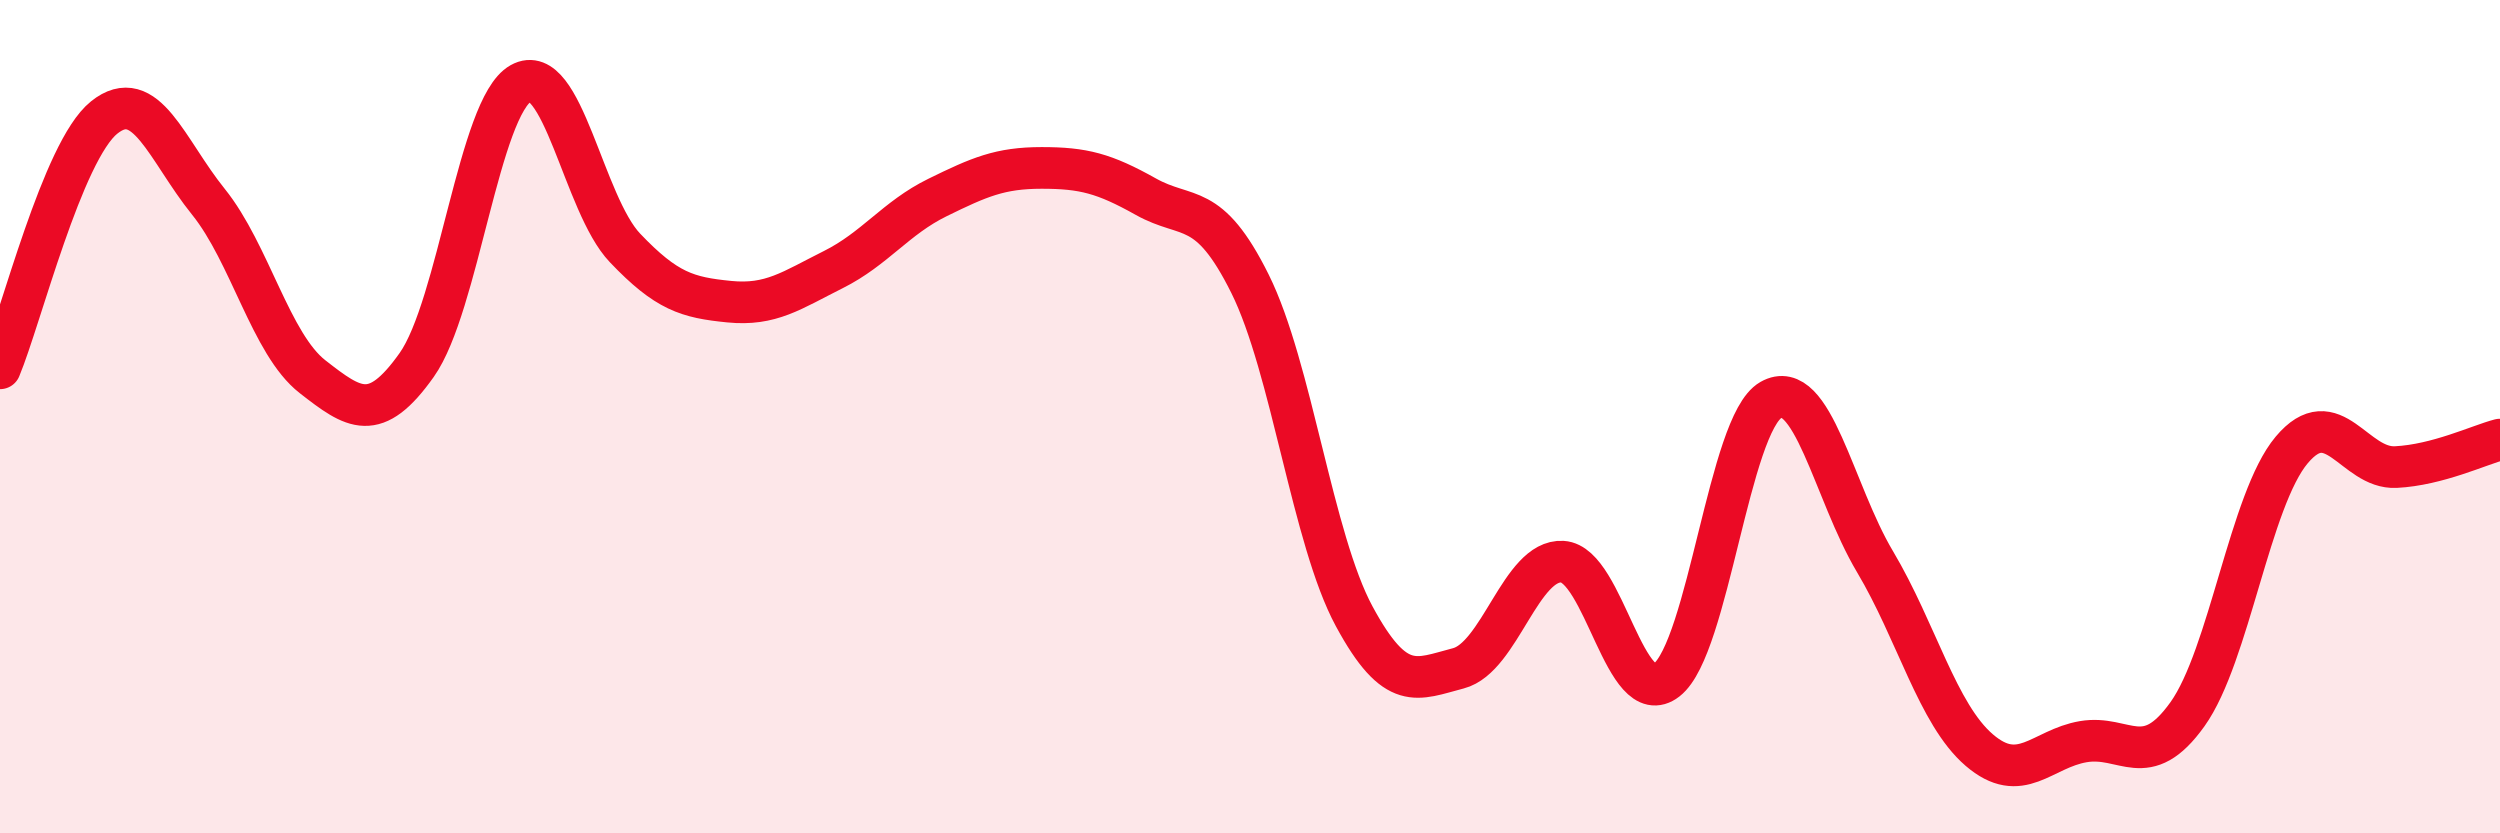
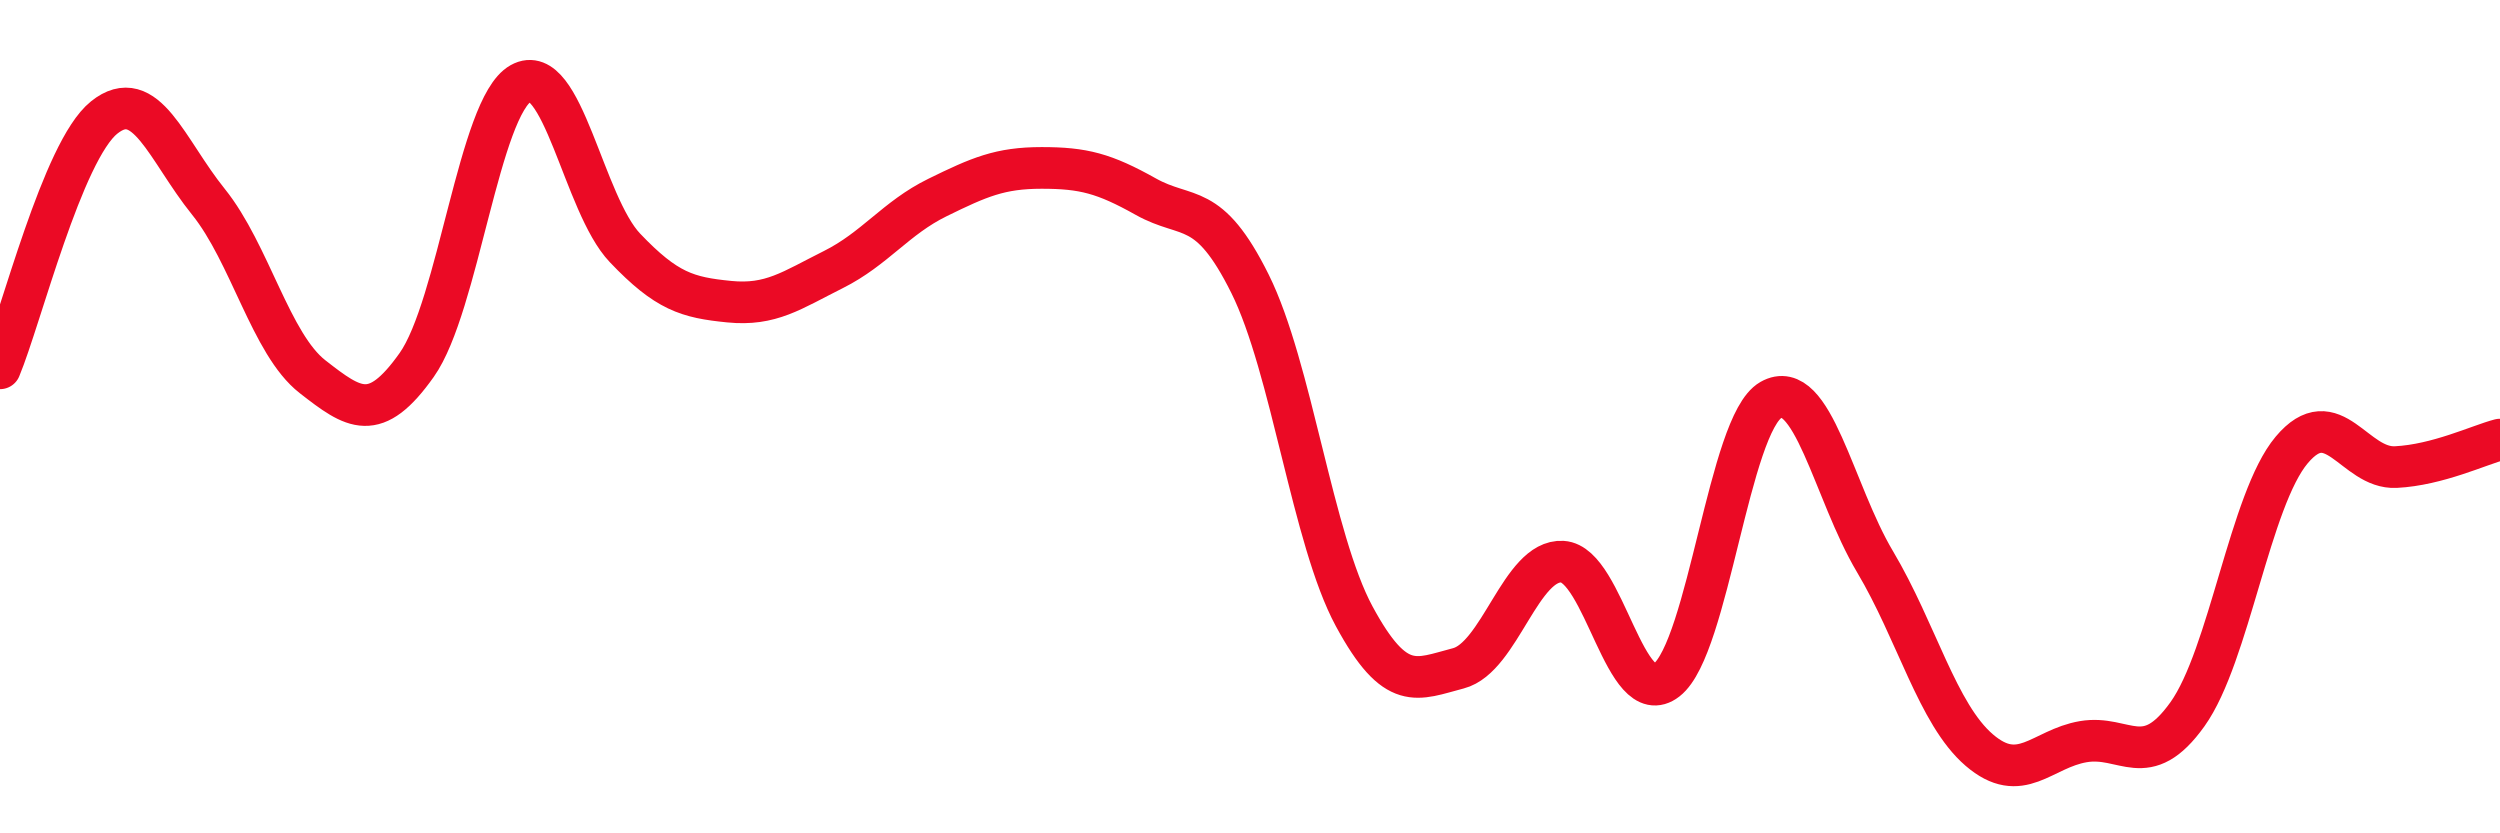
<svg xmlns="http://www.w3.org/2000/svg" width="60" height="20" viewBox="0 0 60 20">
-   <path d="M 0,8.84 C 0.5,7.64 1.5,3.62 2.5,2.82 C 3.5,2.02 4,3.6 5,4.84 C 6,6.08 6.5,8.26 7.5,9.04 C 8.5,9.82 9,10.17 10,8.76 C 11,7.35 11.5,2.56 12.5,2 C 13.5,1.44 14,4.9 15,5.95 C 16,7 16.5,7.14 17.5,7.24 C 18.5,7.34 19,6.97 20,6.47 C 21,5.97 21.5,5.23 22.5,4.74 C 23.5,4.25 24,4.03 25,4.03 C 26,4.03 26.5,4.16 27.5,4.72 C 28.5,5.28 29,4.8 30,6.81 C 31,8.82 31.5,12.94 32.5,14.79 C 33.5,16.64 34,16.3 35,16.04 C 36,15.78 36.5,13.42 37.5,13.48 C 38.5,13.54 39,17.1 40,16.32 C 41,15.54 41.5,10.17 42.5,9.6 C 43.5,9.03 44,11.8 45,13.48 C 46,15.16 46.5,17.14 47.5,18 C 48.5,18.86 49,17.97 50,17.8 C 51,17.63 51.5,18.54 52.5,17.14 C 53.5,15.74 54,11.99 55,10.8 C 56,9.61 56.5,11.26 57.5,11.21 C 58.5,11.16 59.5,10.68 60,10.55L60 20L0 20Z" fill="#EB0A25" opacity="0.1" stroke-linecap="round" stroke-linejoin="round" />
  <path d="M 0,8.84 C 0.5,7.64 1.5,3.62 2.5,2.82 C 3.5,2.02 4,3.6 5,4.84 C 6,6.08 6.5,8.26 7.5,9.04 C 8.5,9.82 9,10.17 10,8.76 C 11,7.35 11.5,2.56 12.5,2 C 13.5,1.44 14,4.9 15,5.95 C 16,7 16.5,7.14 17.5,7.24 C 18.5,7.34 19,6.97 20,6.47 C 21,5.97 21.5,5.23 22.5,4.74 C 23.5,4.25 24,4.03 25,4.03 C 26,4.03 26.5,4.16 27.5,4.72 C 28.5,5.28 29,4.8 30,6.81 C 31,8.82 31.5,12.94 32.5,14.79 C 33.5,16.64 34,16.3 35,16.04 C 36,15.78 36.5,13.42 37.5,13.48 C 38.5,13.54 39,17.1 40,16.32 C 41,15.54 41.5,10.17 42.5,9.6 C 43.5,9.03 44,11.8 45,13.48 C 46,15.16 46.5,17.14 47.5,18 C 48.5,18.86 49,17.97 50,17.8 C 51,17.63 51.5,18.54 52.5,17.14 C 53.5,15.74 54,11.99 55,10.8 C 56,9.61 56.5,11.26 57.5,11.21 C 58.5,11.16 59.5,10.68 60,10.55" stroke="#EB0A25" stroke-width="1" fill="none" stroke-linecap="round" stroke-linejoin="round" />
</svg>